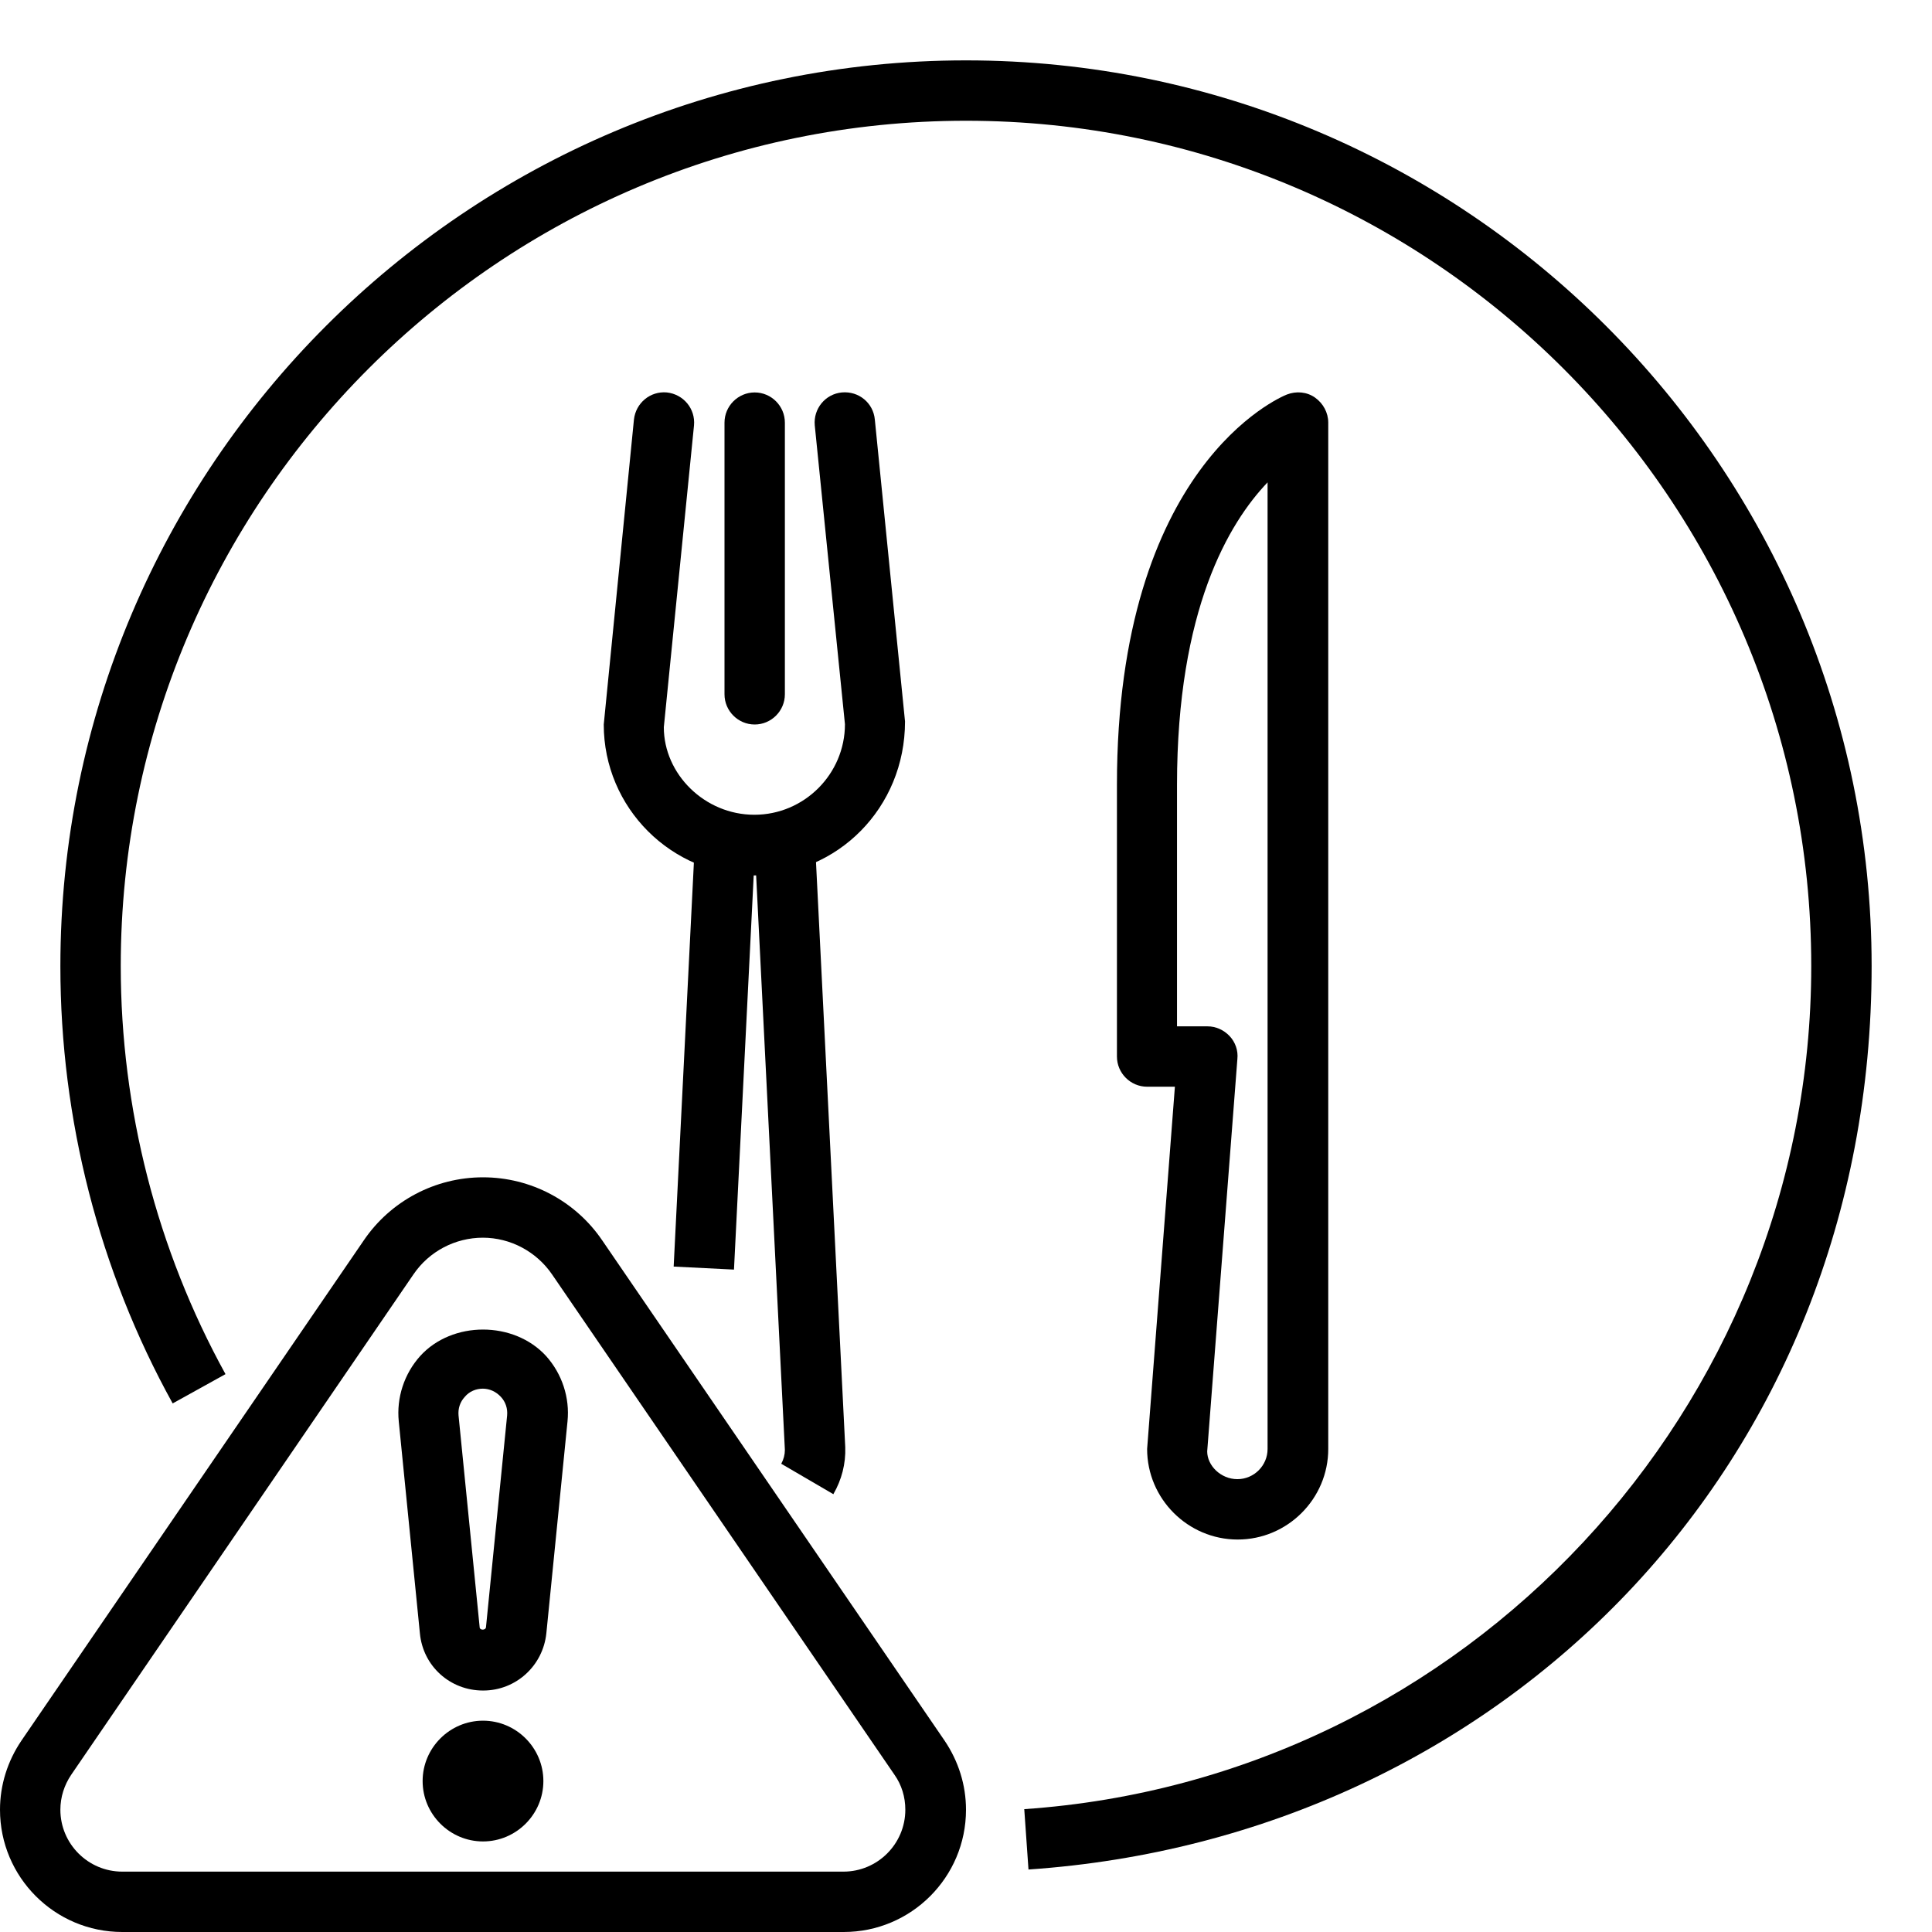
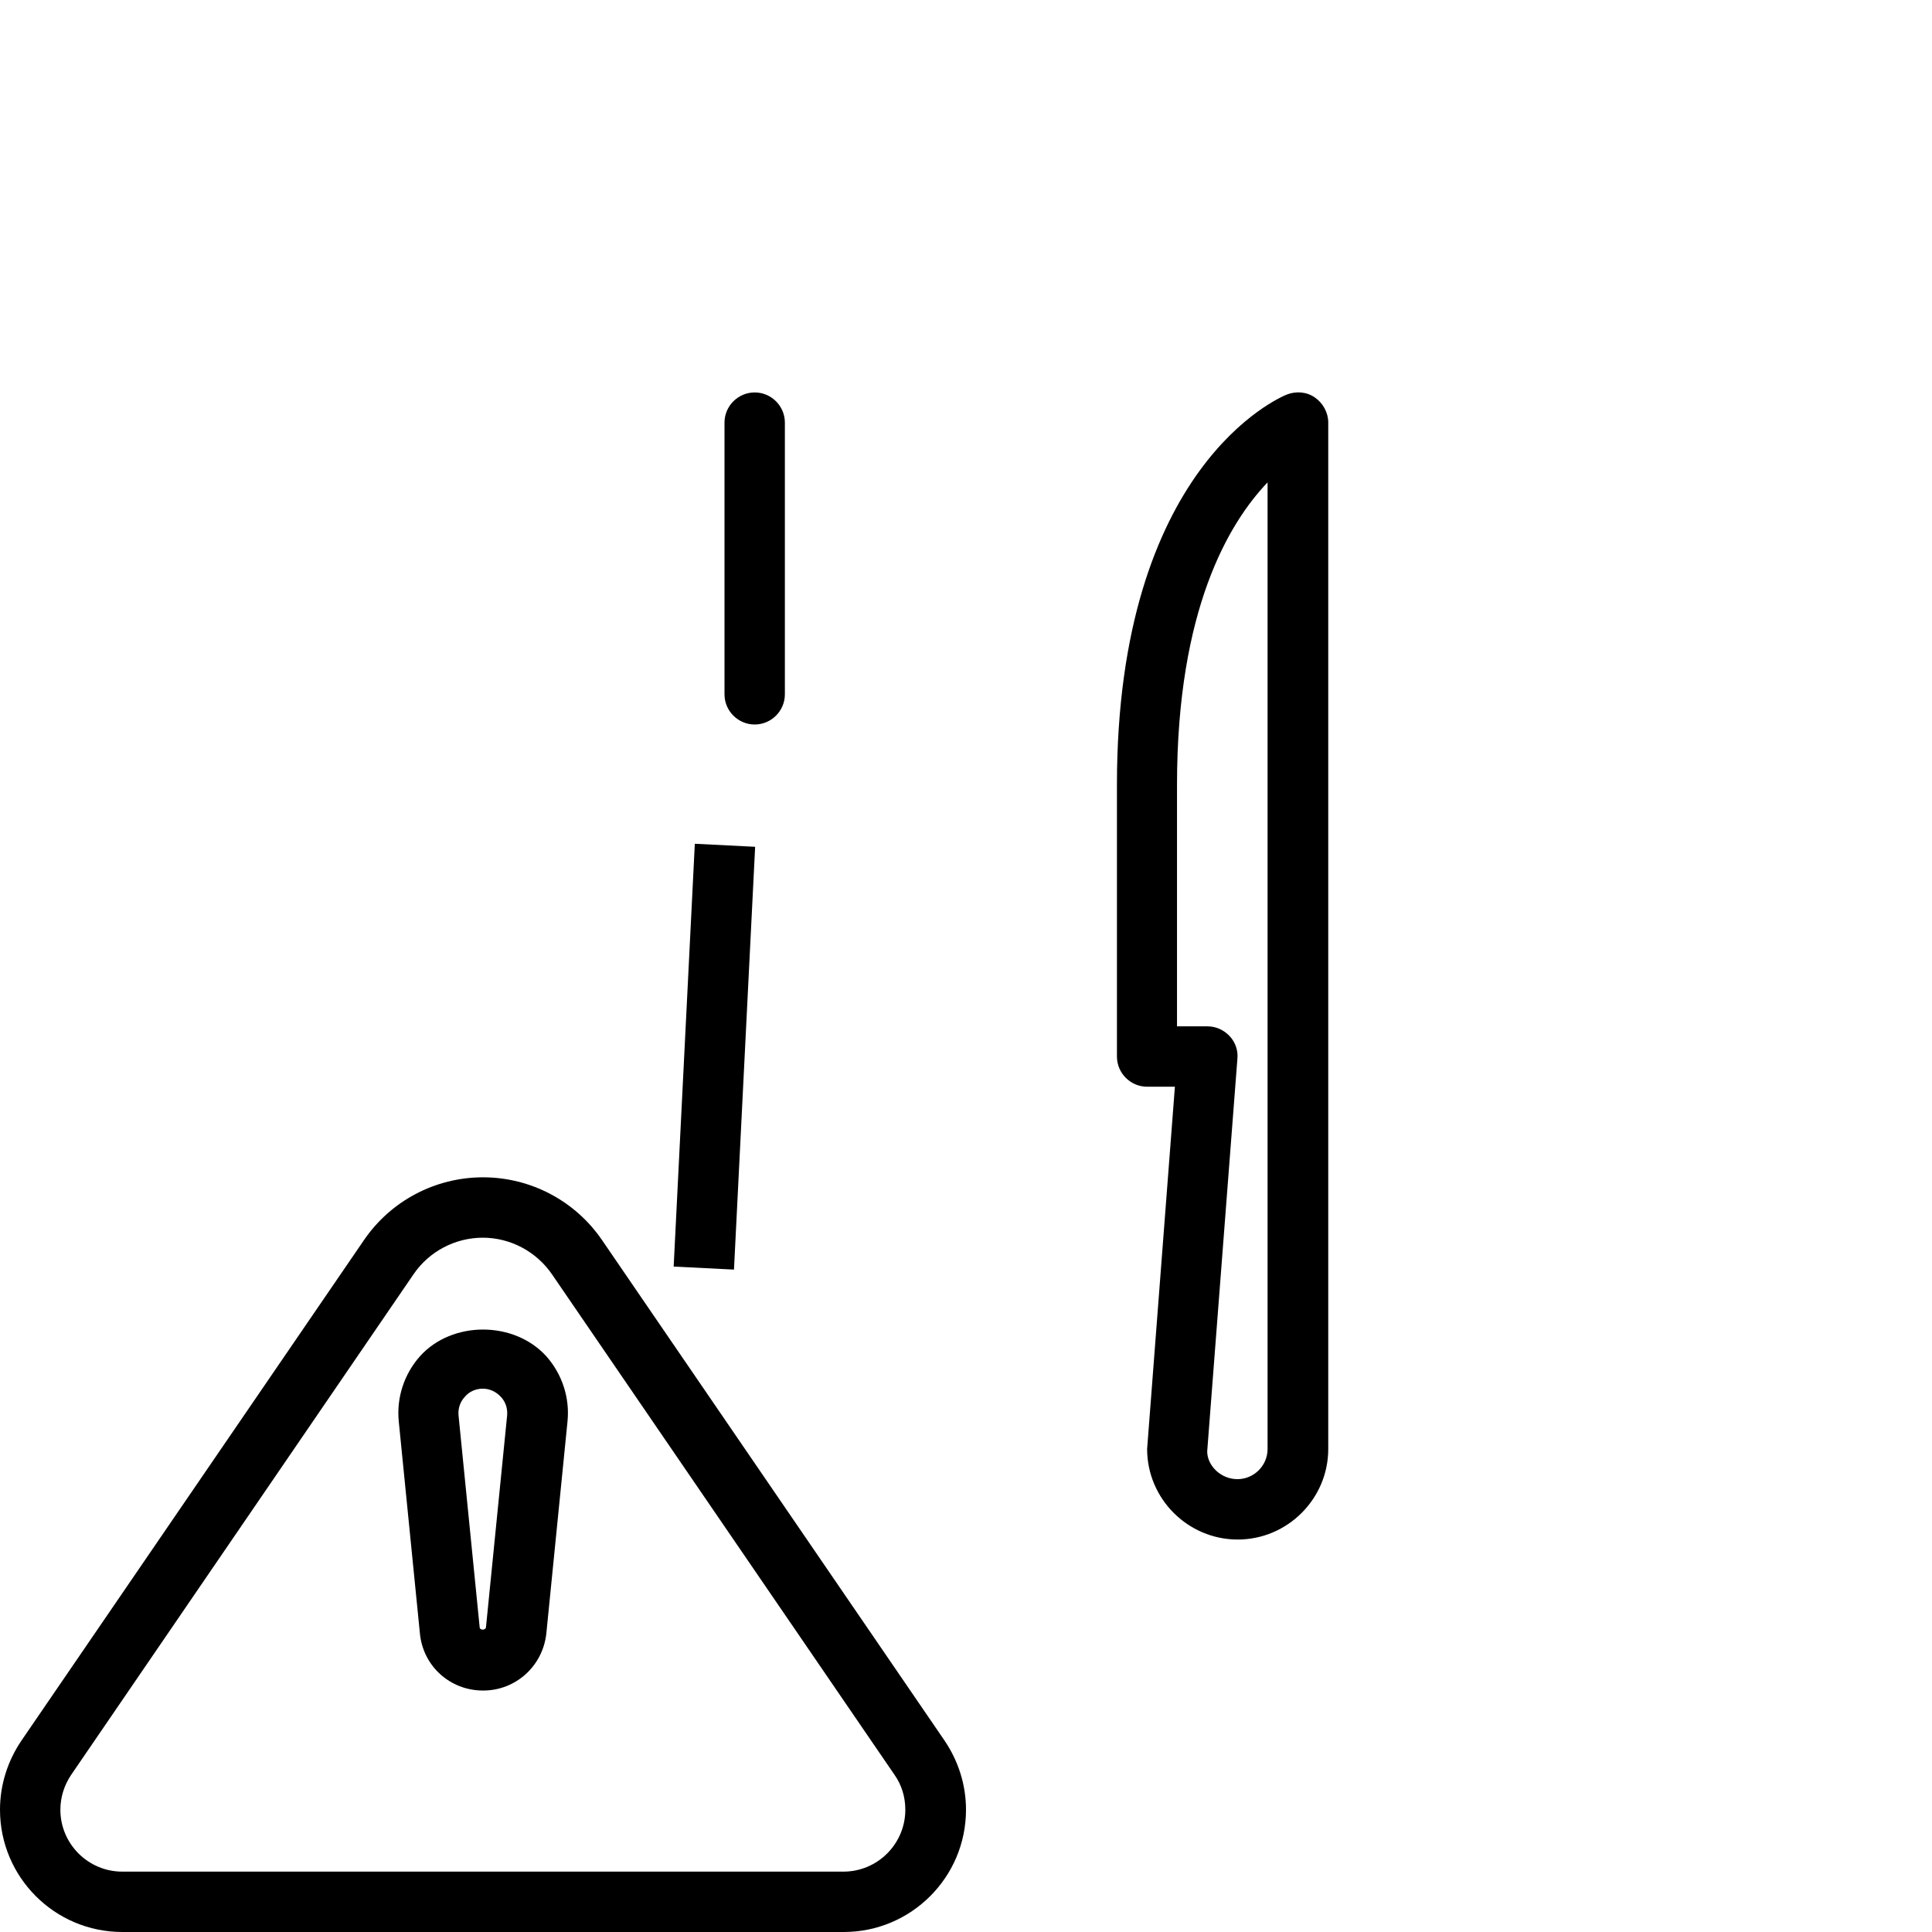
<svg xmlns="http://www.w3.org/2000/svg" width="64" height="64" viewBox="0 0 64 64" fill="none">
  <path d="M27.95 64H4.05C1.81 64 0 62.18 0 59.95C0 59.13 0.25 58.34 0.71 57.66L12.05 41.09C12.94 39.78 14.42 39 16 39C17.58 39 19.06 39.78 19.95 41.09L31.29 57.66C31.75 58.34 32 59.13 32 59.95C32 62.19 30.18 64 27.95 64ZM16 41C15.08 41 14.22 41.45 13.7 42.21C13.18 42.97 2.36 58.79 2.36 58.79C2.13 59.13 2 59.53 2 59.95C2 61.08 2.92 62 4.05 62H27.94C29.07 62 29.99 61.08 29.99 59.95C29.99 59.53 29.87 59.13 29.63 58.79L18.29 42.22C17.77 41.46 16.91 41 15.99 41H16Z" fill="black" />
  <path d="M15.999 56.001C14.909 56.001 14.009 55.191 13.909 54.1L13.21 47.09C13.13 46.3 13.389 45.511 13.919 44.92C14.979 43.751 17.02 43.751 18.09 44.92C18.619 45.511 18.88 46.3 18.799 47.09L18.099 54.1C17.989 55.181 17.09 56.001 16.009 56.001H15.999ZM15.999 46.001C15.77 46.001 15.55 46.09 15.399 46.27C15.239 46.441 15.169 46.66 15.19 46.891L15.889 53.901C15.889 54.011 16.09 54.011 16.099 53.901L16.799 46.891C16.82 46.66 16.75 46.441 16.59 46.27C16.43 46.1 16.22 46.001 15.989 46.001H15.999Z" fill="black" />
-   <path d="M16 61C14.9 61 14 60.1 14 59C14 57.9 14.9 57 16 57C17.1 57 18 57.9 18 59C18 60.1 17.1 61 16 61Z" fill="black" />
-   <path d="M34.07 61.93L33.93 59.93C48.55 58.93 60 46.66 60 32C60 16.56 47.44 4 32 4C16.56 4 4 16.56 4 32C4 36.73 5.2 41.4 7.47 45.52L5.72 46.49C3.28 42.08 2 37.07 2 32.01C2 15.46 15.46 2 32 2C48.54 2 62 15.46 62 32C62 48.54 49.73 60.86 34.07 61.93Z" fill="black" />
  <path d="M41 50.999C39.35 50.999 38 49.649 38 47.999L38.92 35.999H38C37.45 35.999 37 35.549 37 34.999V25.999C37 15.439 42.4 13.159 42.63 13.069C42.94 12.949 43.29 12.979 43.56 13.169C43.83 13.359 44 13.669 44 13.999V47.999C44 49.649 42.65 50.999 41 50.999ZM39 33.999H40C40.28 33.999 40.54 34.119 40.73 34.319C40.92 34.519 41.02 34.799 40.99 35.079L39.99 48.079C39.99 48.549 40.44 48.999 40.99 48.999C41.54 48.999 41.99 48.549 41.99 47.999V15.979C40.71 17.319 38.99 20.189 38.99 25.999V33.999H39Z" fill="black" />
  <path d="M22.316 41.957L23.017 27.951L25.015 28.051L24.314 42.057L22.316 41.957Z" fill="black" />
-   <path d="M27.61 49.499L25.88 48.489C25.96 48.34 26 48.19 26 48.029L25 28.04L27 27.939L28 47.94C28.02 48.489 27.88 49.02 27.61 49.489V49.499Z" fill="black" />
  <path d="M25 24C24.45 24 24 23.55 24 23V14C24 13.45 24.45 13 25 13C25.55 13 26 13.45 26 14V23C26 23.55 25.55 24 25 24Z" fill="black" />
-   <path d="M25 29C22.24 29 20 26.76 20 24L21 13.9C21.06 13.35 21.54 12.95 22.09 13C22.64 13.06 23.04 13.54 22.99 14.09L21.99 24.09C21.99 25.64 23.34 26.99 24.99 26.99C26.64 26.99 27.99 25.64 27.99 23.99L26.99 14.09C26.94 13.54 27.34 13.05 27.89 13C28.45 12.95 28.93 13.35 28.98 13.9L29.98 23.9C29.98 26.76 27.74 29 24.98 29H25Z" fill="black" />
</svg>